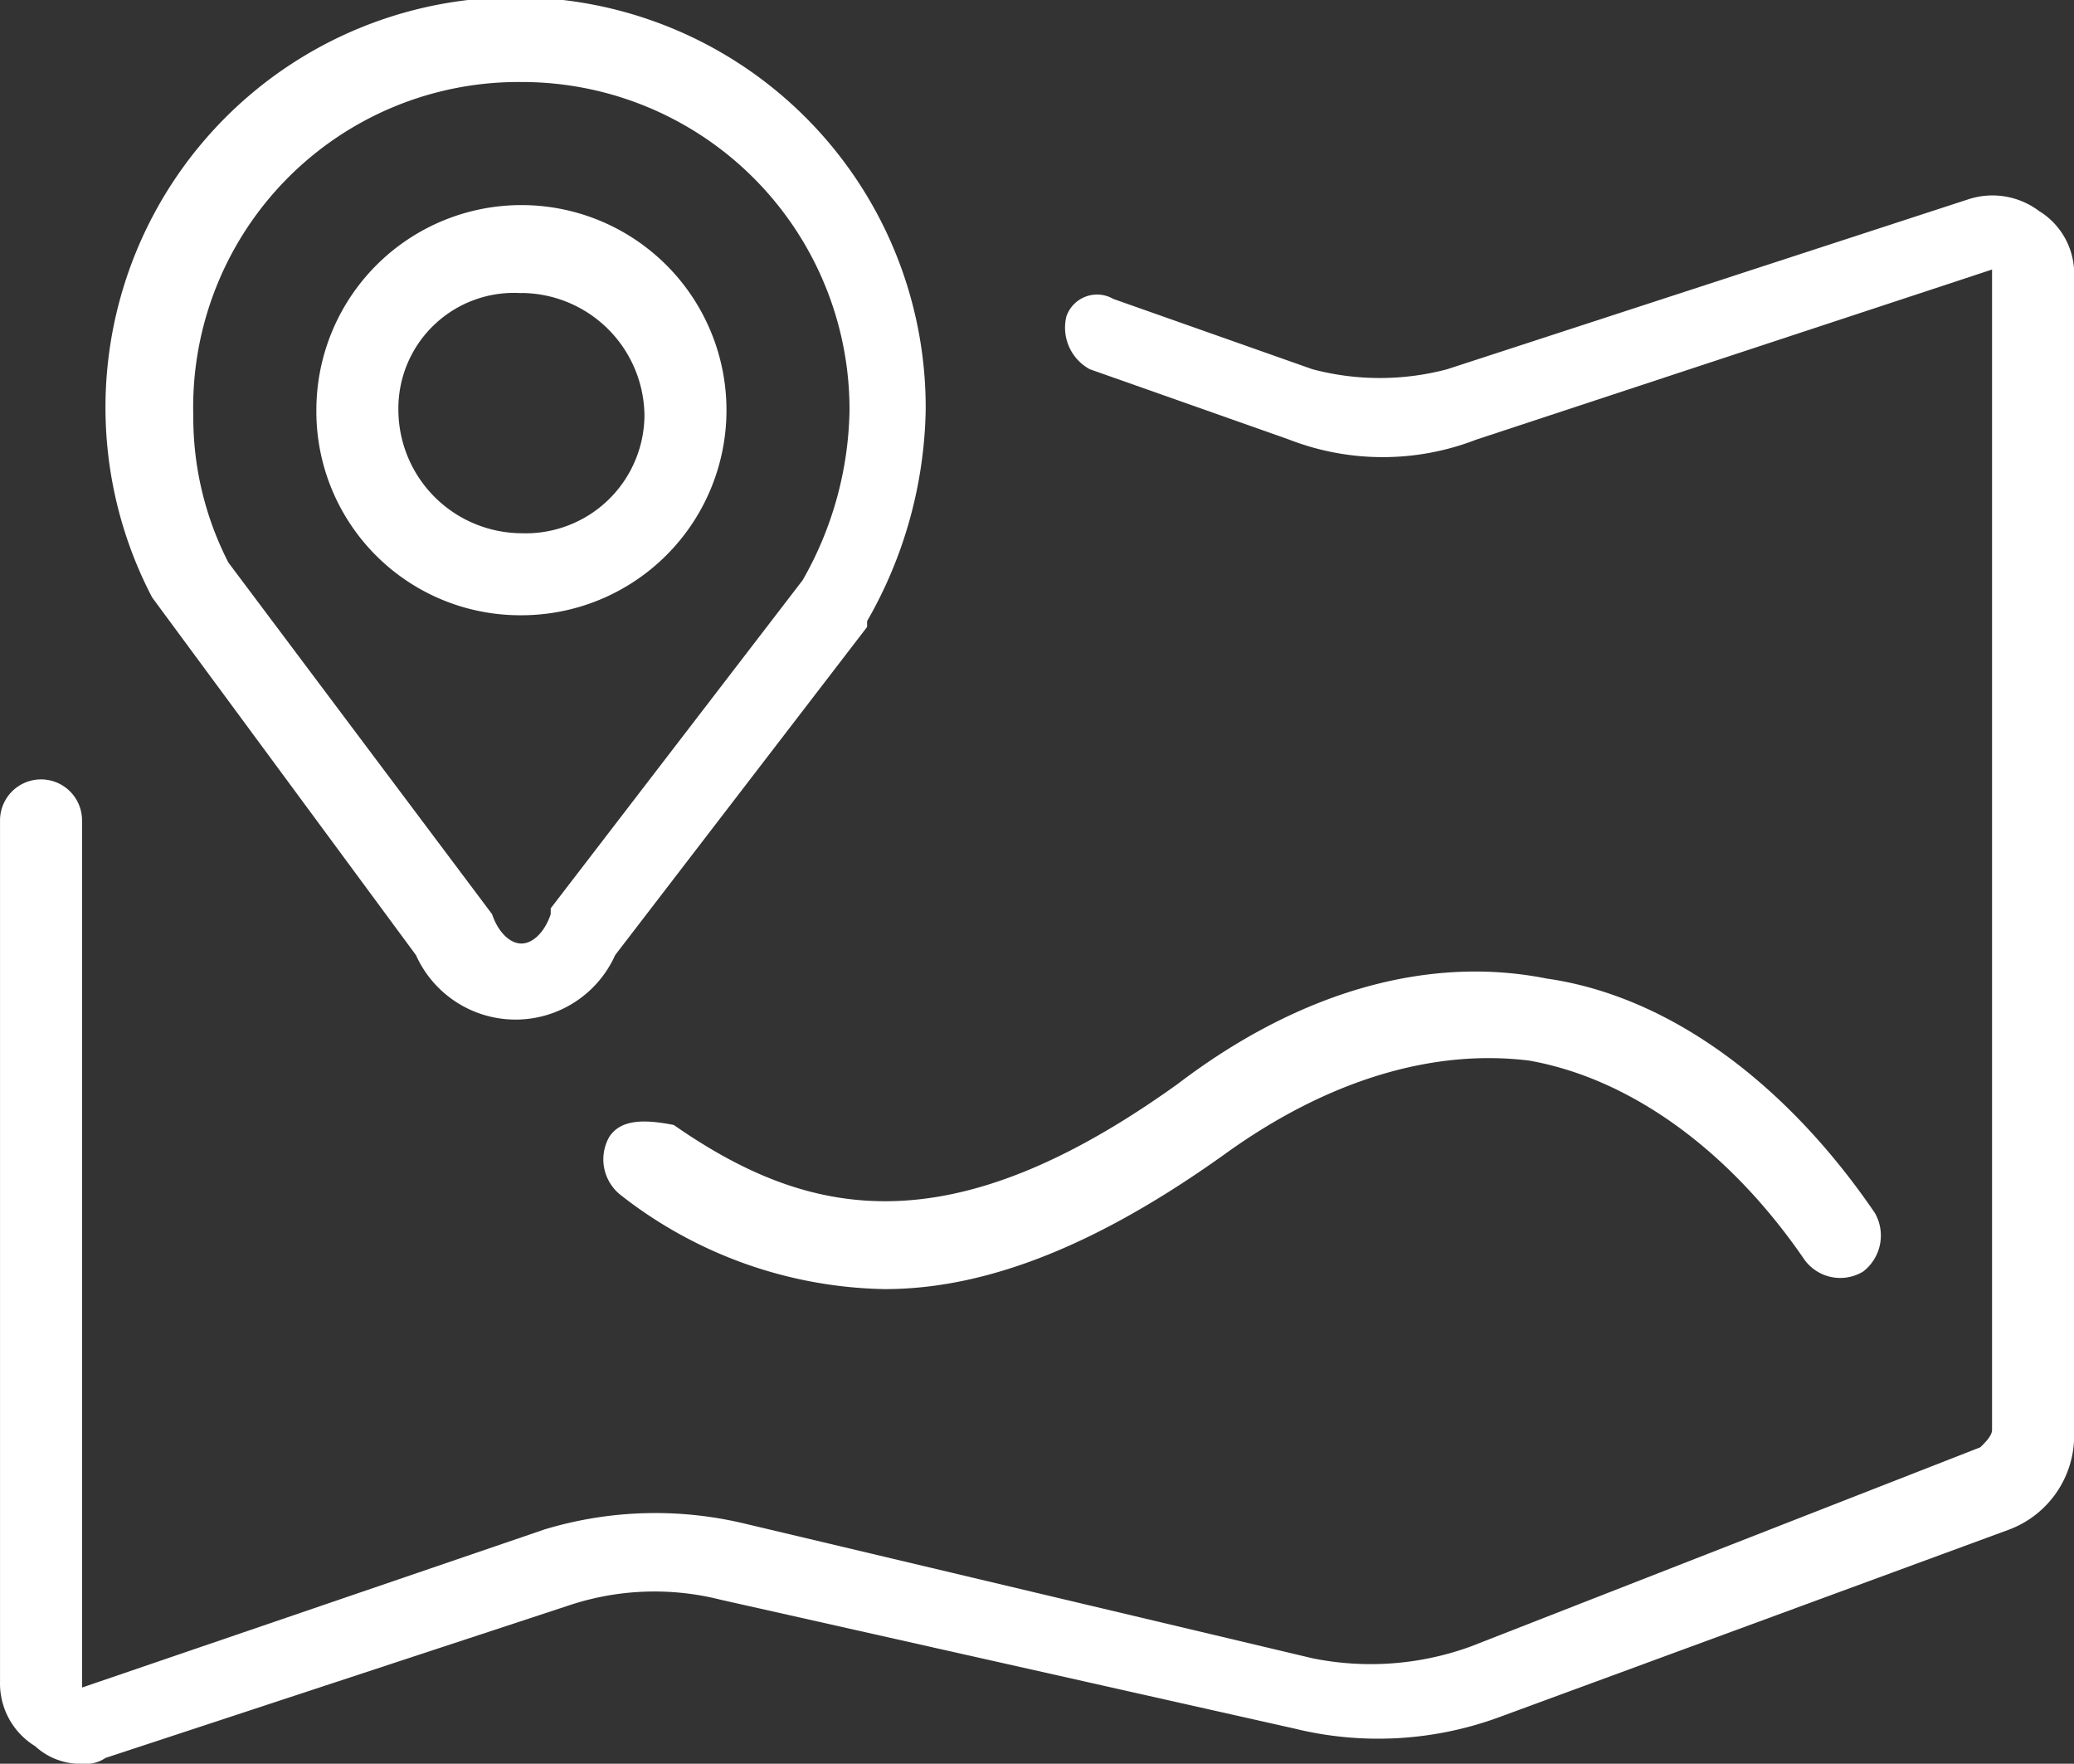
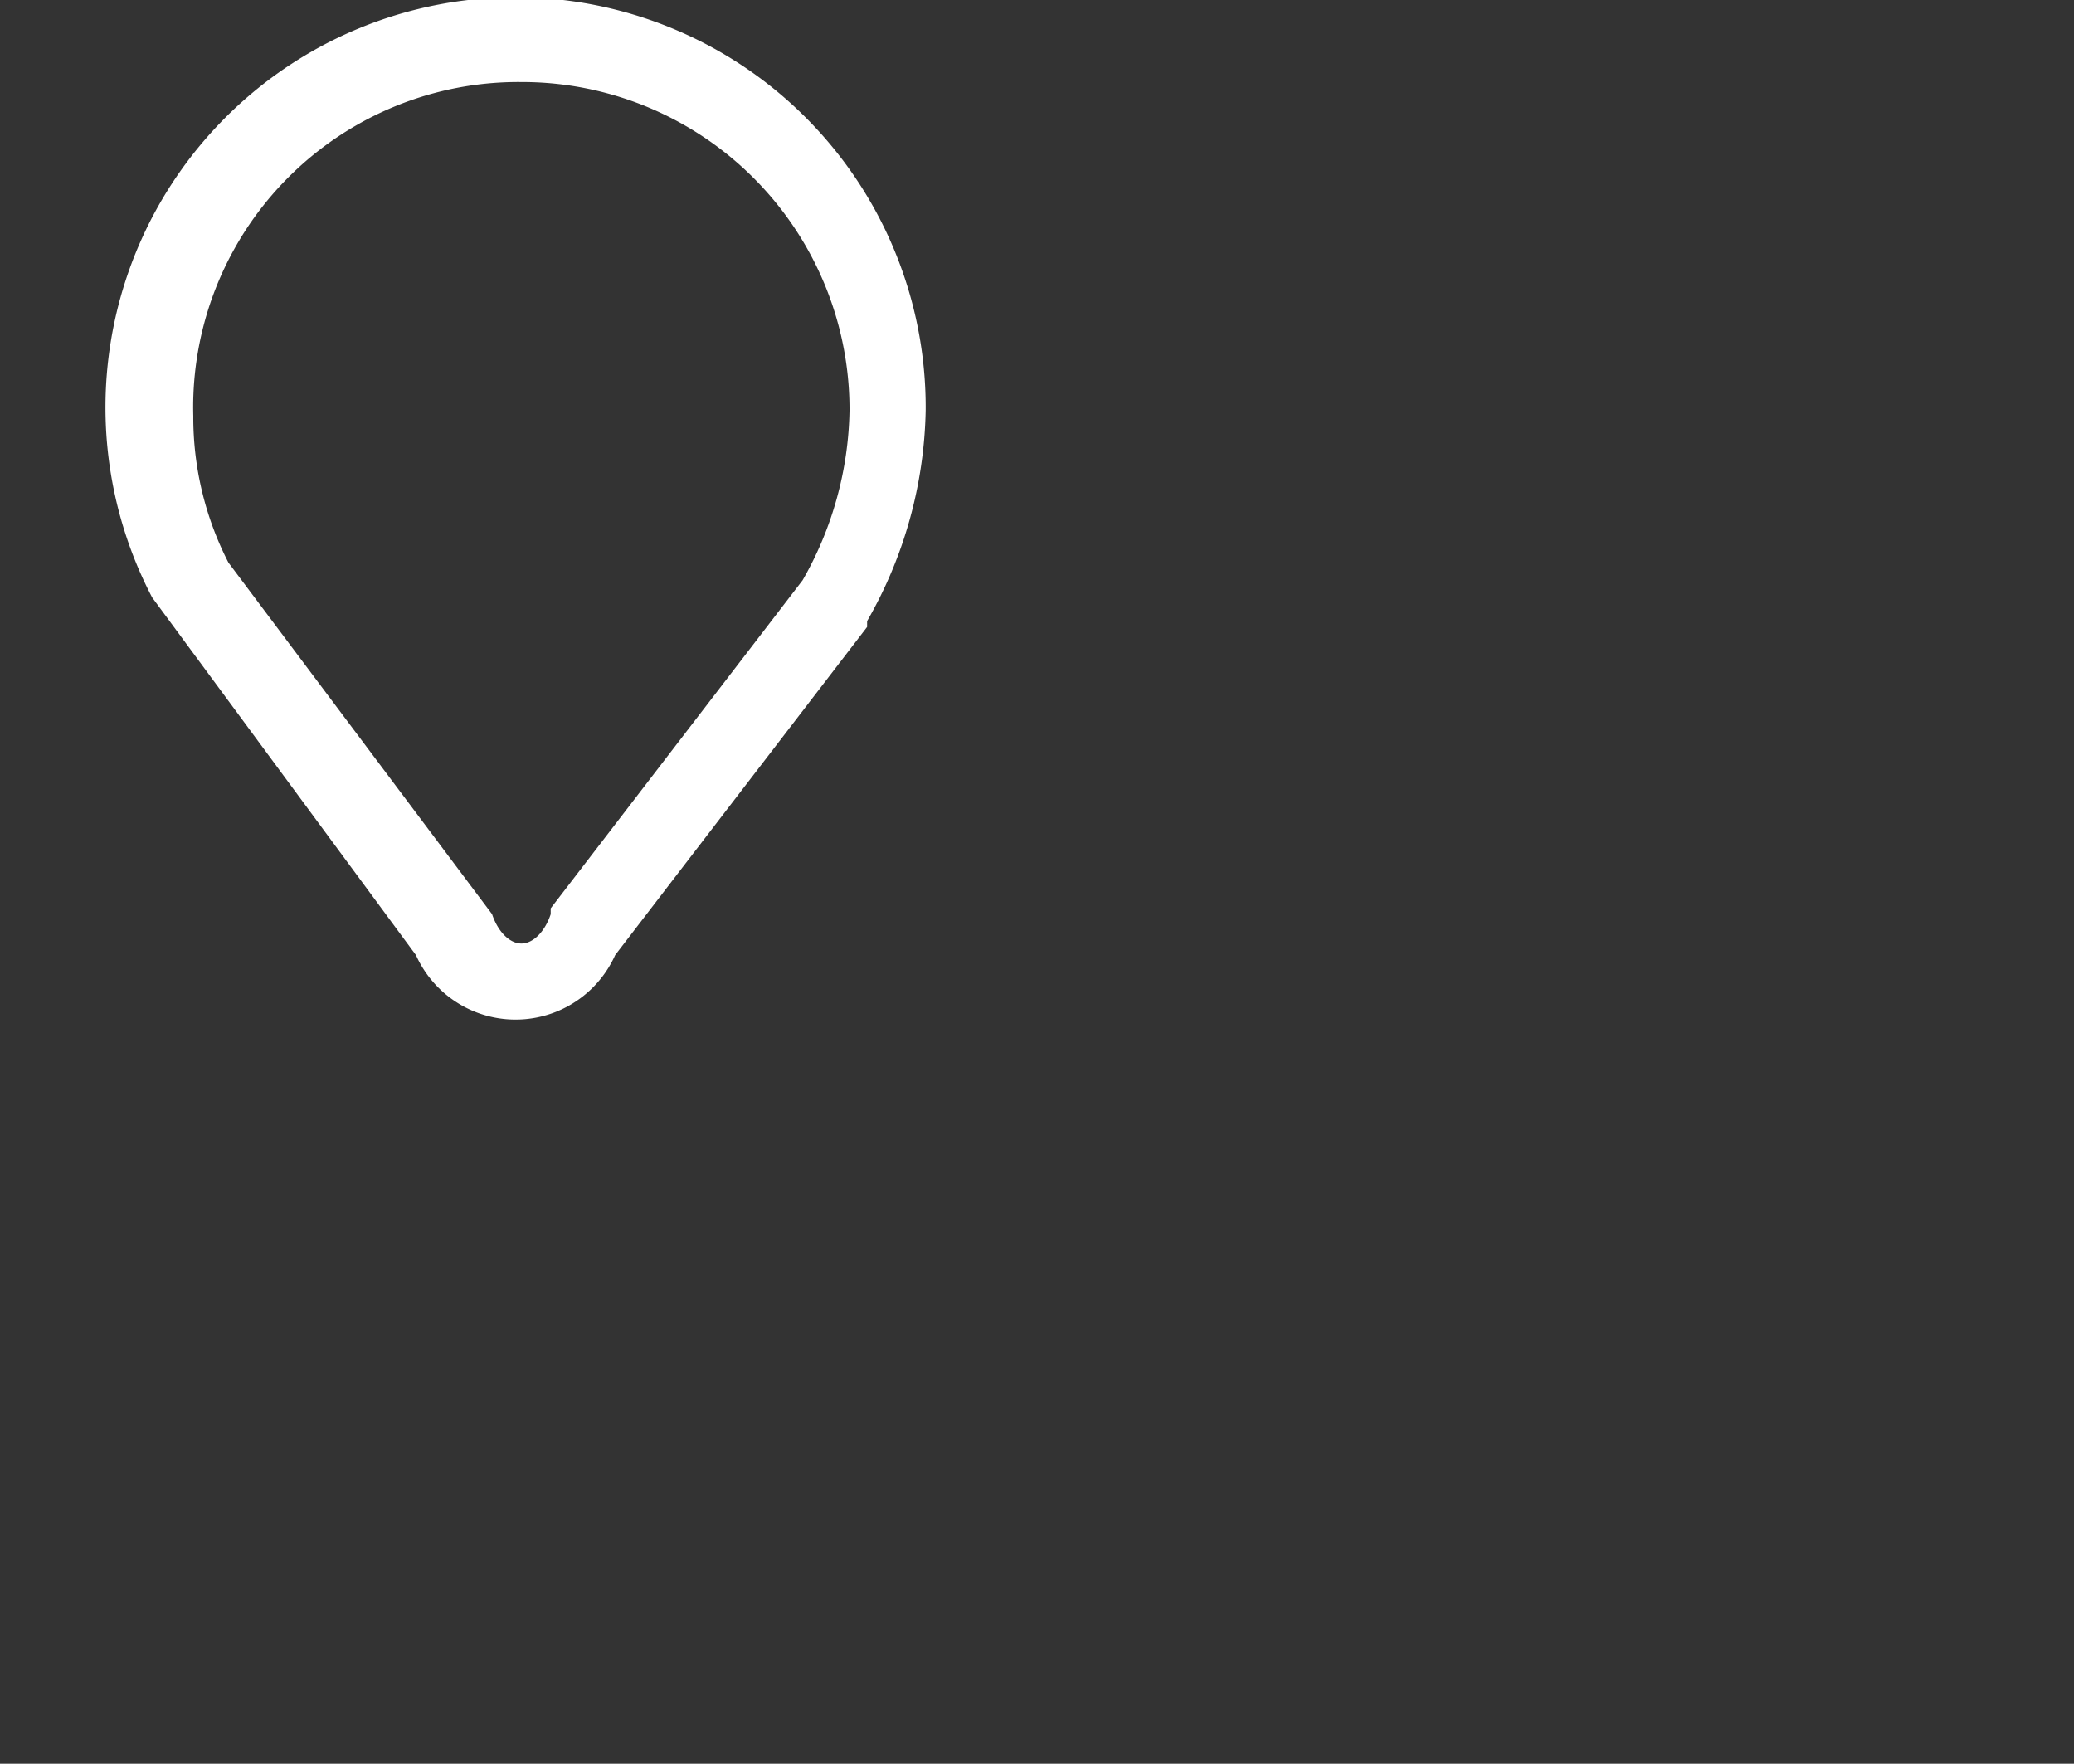
<svg xmlns="http://www.w3.org/2000/svg" width="61" height="51.867" viewBox="0 0 61 51.867">
  <rect x="0" y="0" width="61" height="51.867" fill="#333333" stroke="none" />
  <g id="zhandianditu" transform="translate(-35.031 -105.095)">
-     <path id="路径_6833" data-name="路径 6833" d="M186.578,211.473a6.031,6.031,0,1,0-6.031-6.031A5.994,5.994,0,0,0,186.578,211.473Zm0-9.477a3.64,3.64,0,0,1,3.619,3.619,3.494,3.494,0,0,1-3.619,3.446,3.64,3.64,0,0,1-3.619-3.619A3.4,3.4,0,0,1,186.578,202Z" transform="translate(-136.211 -88.285)" fill="#fff" />
    <path id="路径_6834" data-name="路径 6834" d="M84.915,122.671h0l7.754,10.511a3.211,3.211,0,0,0,5.859,0l7.41-9.65v-.172a12.9,12.9,0,0,0,1.723-6.2,12.062,12.062,0,1,0-22.746,5.514Zm10.856-15.164a9.634,9.634,0,0,1,9.65,9.65,10.384,10.384,0,0,1-1.379,5l-7.41,9.65v.172c-.172.517-.517.862-.862.862s-.689-.345-.862-.862l-7.754-10.339a9.342,9.342,0,0,1-1.034-4.308A9.566,9.566,0,0,1,95.771,107.507Z" transform="translate(-45.404)" fill="#fff" />
-     <path id="路径_6835" data-name="路径 6835" d="M95,195.552a2.279,2.279,0,0,0-2.068-.345l-15.336,5a7.726,7.726,0,0,1-3.963,0l-5.859-2.068a.953.953,0,0,0-1.379.517,1.391,1.391,0,0,0,.689,1.551l5.859,2.068a7.611,7.611,0,0,0,5.514,0l15.164-5v34.118c0,.172-.172.345-.345.517l-14.991,5.859a8.6,8.6,0,0,1-4.653.345L56.916,234.15a11.274,11.274,0,0,0-5.859.172l-13.613,4.653v-25.5a1.206,1.206,0,0,0-2.412,0V238.8a2.162,2.162,0,0,0,1.034,1.9,1.957,1.957,0,0,0,1.379.517,1.036,1.036,0,0,0,.689-.172l13.613-4.48a7.944,7.944,0,0,1,4.48-.172l16.887,3.791a10.326,10.326,0,0,0,6.031-.345l14.991-5.514a2.953,2.953,0,0,0,1.9-2.757V197.447A2.162,2.162,0,0,0,95,195.552Z" transform="translate(0 -84.254)" fill="#fff" />
-     <path id="路径_6836" data-name="路径 6836" d="M312.66,556.741a1.336,1.336,0,0,0,.345,1.723,12.936,12.936,0,0,0,7.754,2.757c3.1,0,6.376-1.378,9.994-3.963,3.1-2.24,6.2-3.1,8.96-2.757,2.929.517,5.859,2.585,8.1,5.859a1.3,1.3,0,0,0,1.723.345,1.336,1.336,0,0,0,.345-1.723c-2.585-3.791-6.031-6.376-9.65-6.893-3.446-.689-7.237.345-10.856,3.1-6.72,4.825-10.856,3.963-14.819,1.206C313.693,556.224,313,556.224,312.66,556.741Z" transform="translate(-259.707 -418.217)" fill="#fff" />
  </g>
</svg>